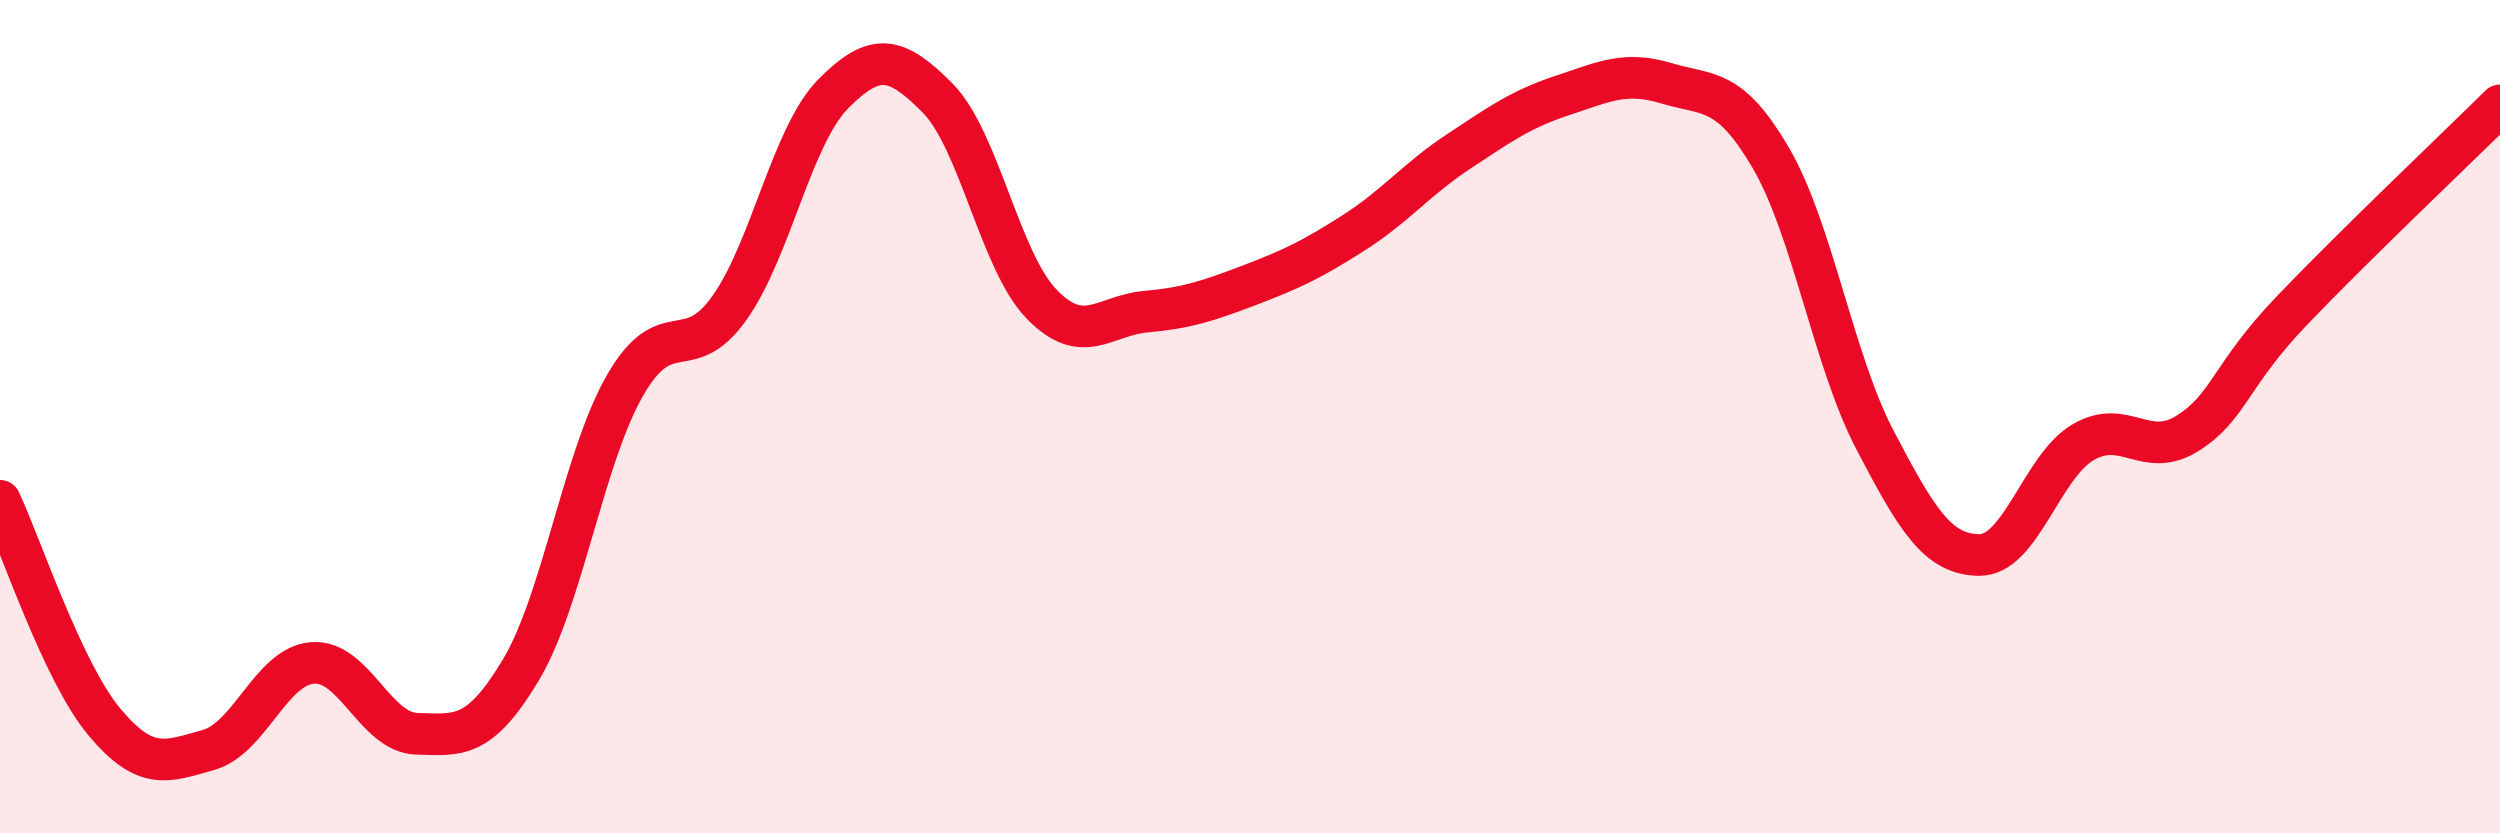
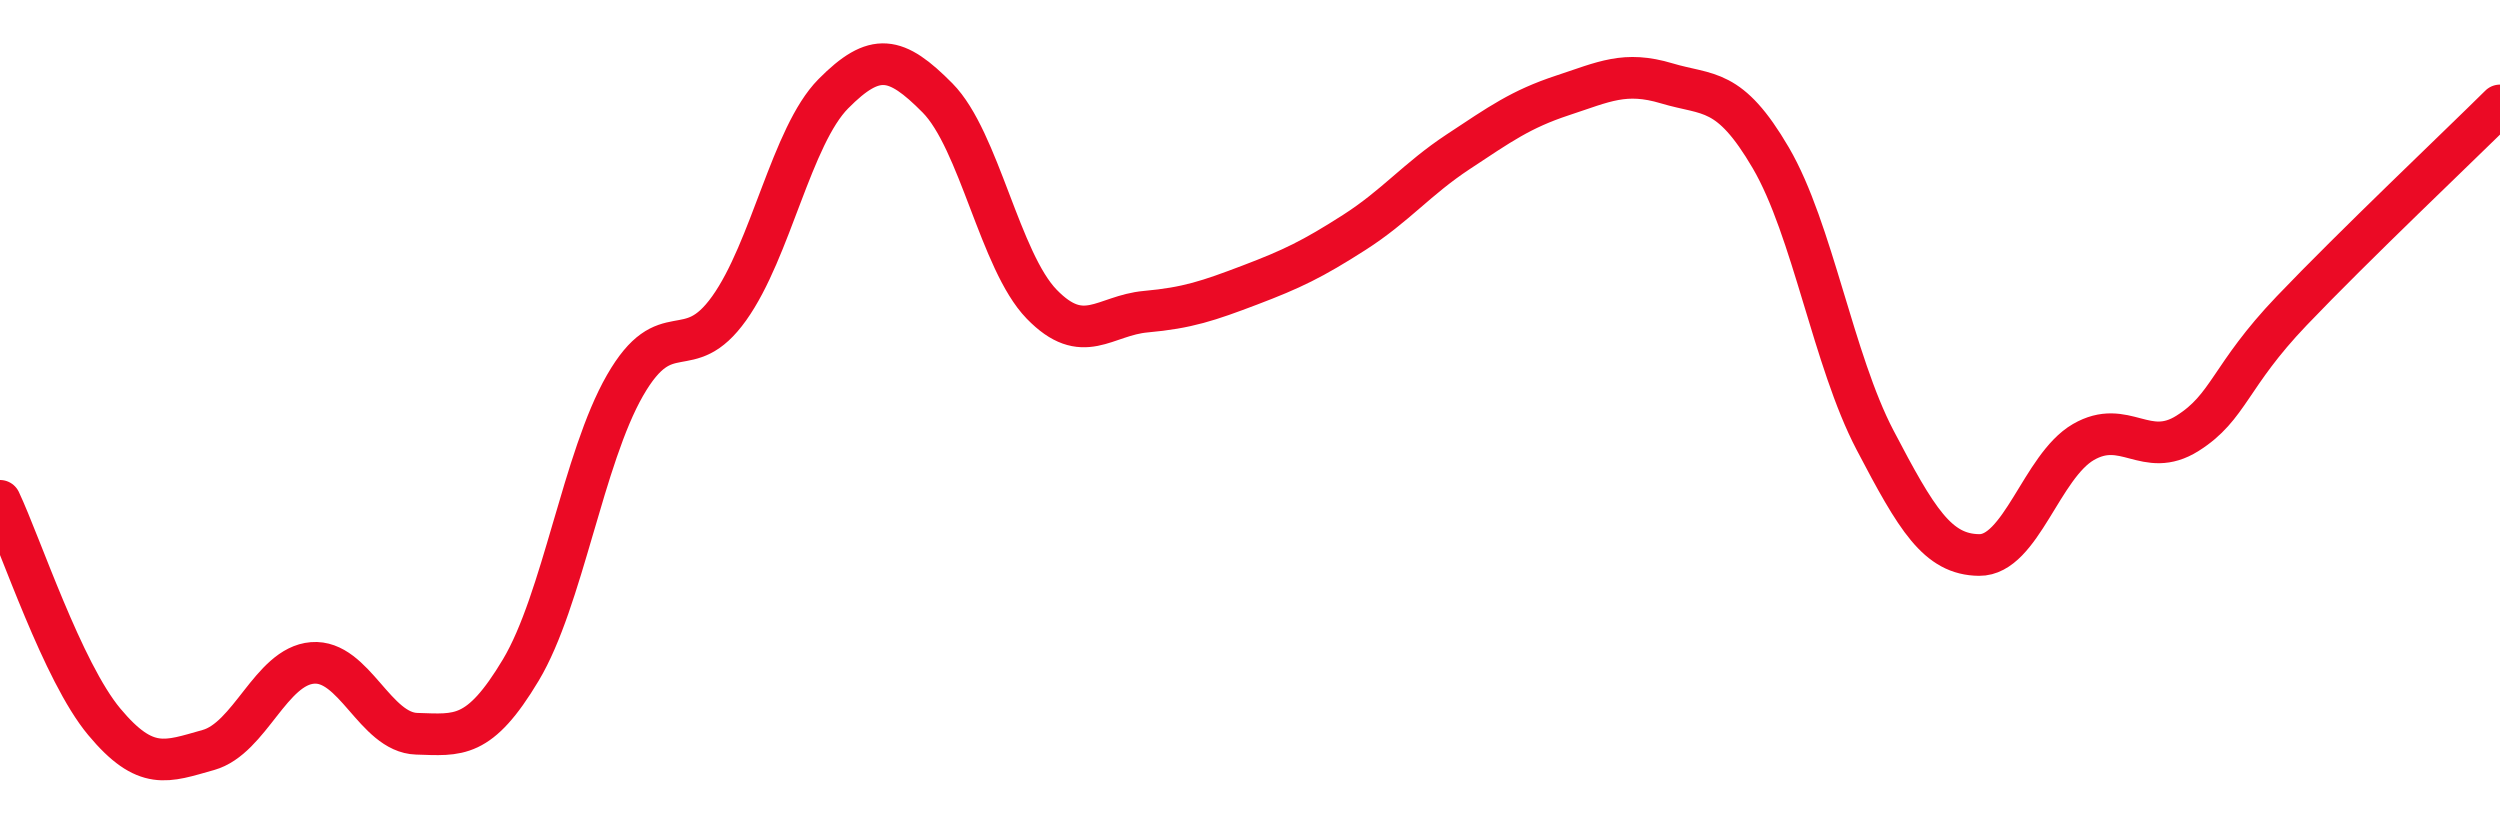
<svg xmlns="http://www.w3.org/2000/svg" width="60" height="20" viewBox="0 0 60 20">
-   <path d="M 0,12.02 C 0.5,13.08 1.5,16.12 2.5,17.32 C 3.5,18.52 4,18.28 5,18 C 6,17.72 6.5,15.99 7.5,15.91 C 8.5,15.83 9,17.58 10,17.61 C 11,17.64 11.5,17.75 12.5,16.08 C 13.5,14.41 14,10.99 15,9.25 C 16,7.51 16.5,8.8 17.5,7.4 C 18.5,6 19,3.26 20,2.25 C 21,1.24 21.5,1.34 22.5,2.35 C 23.5,3.36 24,6.27 25,7.3 C 26,8.33 26.5,7.57 27.5,7.48 C 28.5,7.39 29,7.22 30,6.84 C 31,6.46 31.5,6.22 32.5,5.58 C 33.5,4.94 34,4.3 35,3.64 C 36,2.98 36.5,2.62 37.5,2.29 C 38.5,1.96 39,1.7 40,2 C 41,2.3 41.5,2.08 42.5,3.79 C 43.5,5.5 44,8.65 45,10.56 C 46,12.47 46.5,13.31 47.5,13.32 C 48.5,13.33 49,11.19 50,10.61 C 51,10.03 51.5,11.03 52.5,10.4 C 53.5,9.77 53.5,9.03 55,7.46 C 56.5,5.89 59,3.52 60,2.53L60 20L0 20Z" fill="#EB0A25" opacity="0.1" stroke-linecap="round" stroke-linejoin="round" />
  <path d="M 0,12.02 C 0.5,13.08 1.5,16.12 2.5,17.32 C 3.5,18.52 4,18.28 5,18 C 6,17.72 6.5,15.99 7.5,15.91 C 8.5,15.83 9,17.58 10,17.61 C 11,17.64 11.5,17.75 12.5,16.08 C 13.5,14.41 14,10.99 15,9.25 C 16,7.51 16.5,8.8 17.5,7.4 C 18.5,6 19,3.26 20,2.25 C 21,1.24 21.5,1.34 22.5,2.35 C 23.5,3.36 24,6.27 25,7.3 C 26,8.33 26.5,7.57 27.5,7.48 C 28.5,7.39 29,7.22 30,6.84 C 31,6.46 31.5,6.22 32.5,5.58 C 33.5,4.94 34,4.3 35,3.64 C 36,2.98 36.5,2.62 37.5,2.29 C 38.5,1.96 39,1.7 40,2 C 41,2.3 41.5,2.08 42.5,3.79 C 43.5,5.5 44,8.65 45,10.56 C 46,12.47 46.5,13.31 47.5,13.32 C 48.5,13.33 49,11.19 50,10.61 C 51,10.03 51.5,11.03 52.5,10.4 C 53.5,9.77 53.5,9.03 55,7.46 C 56.5,5.89 59,3.52 60,2.53" stroke="#EB0A25" stroke-width="1" fill="none" stroke-linecap="round" stroke-linejoin="round" />
</svg>